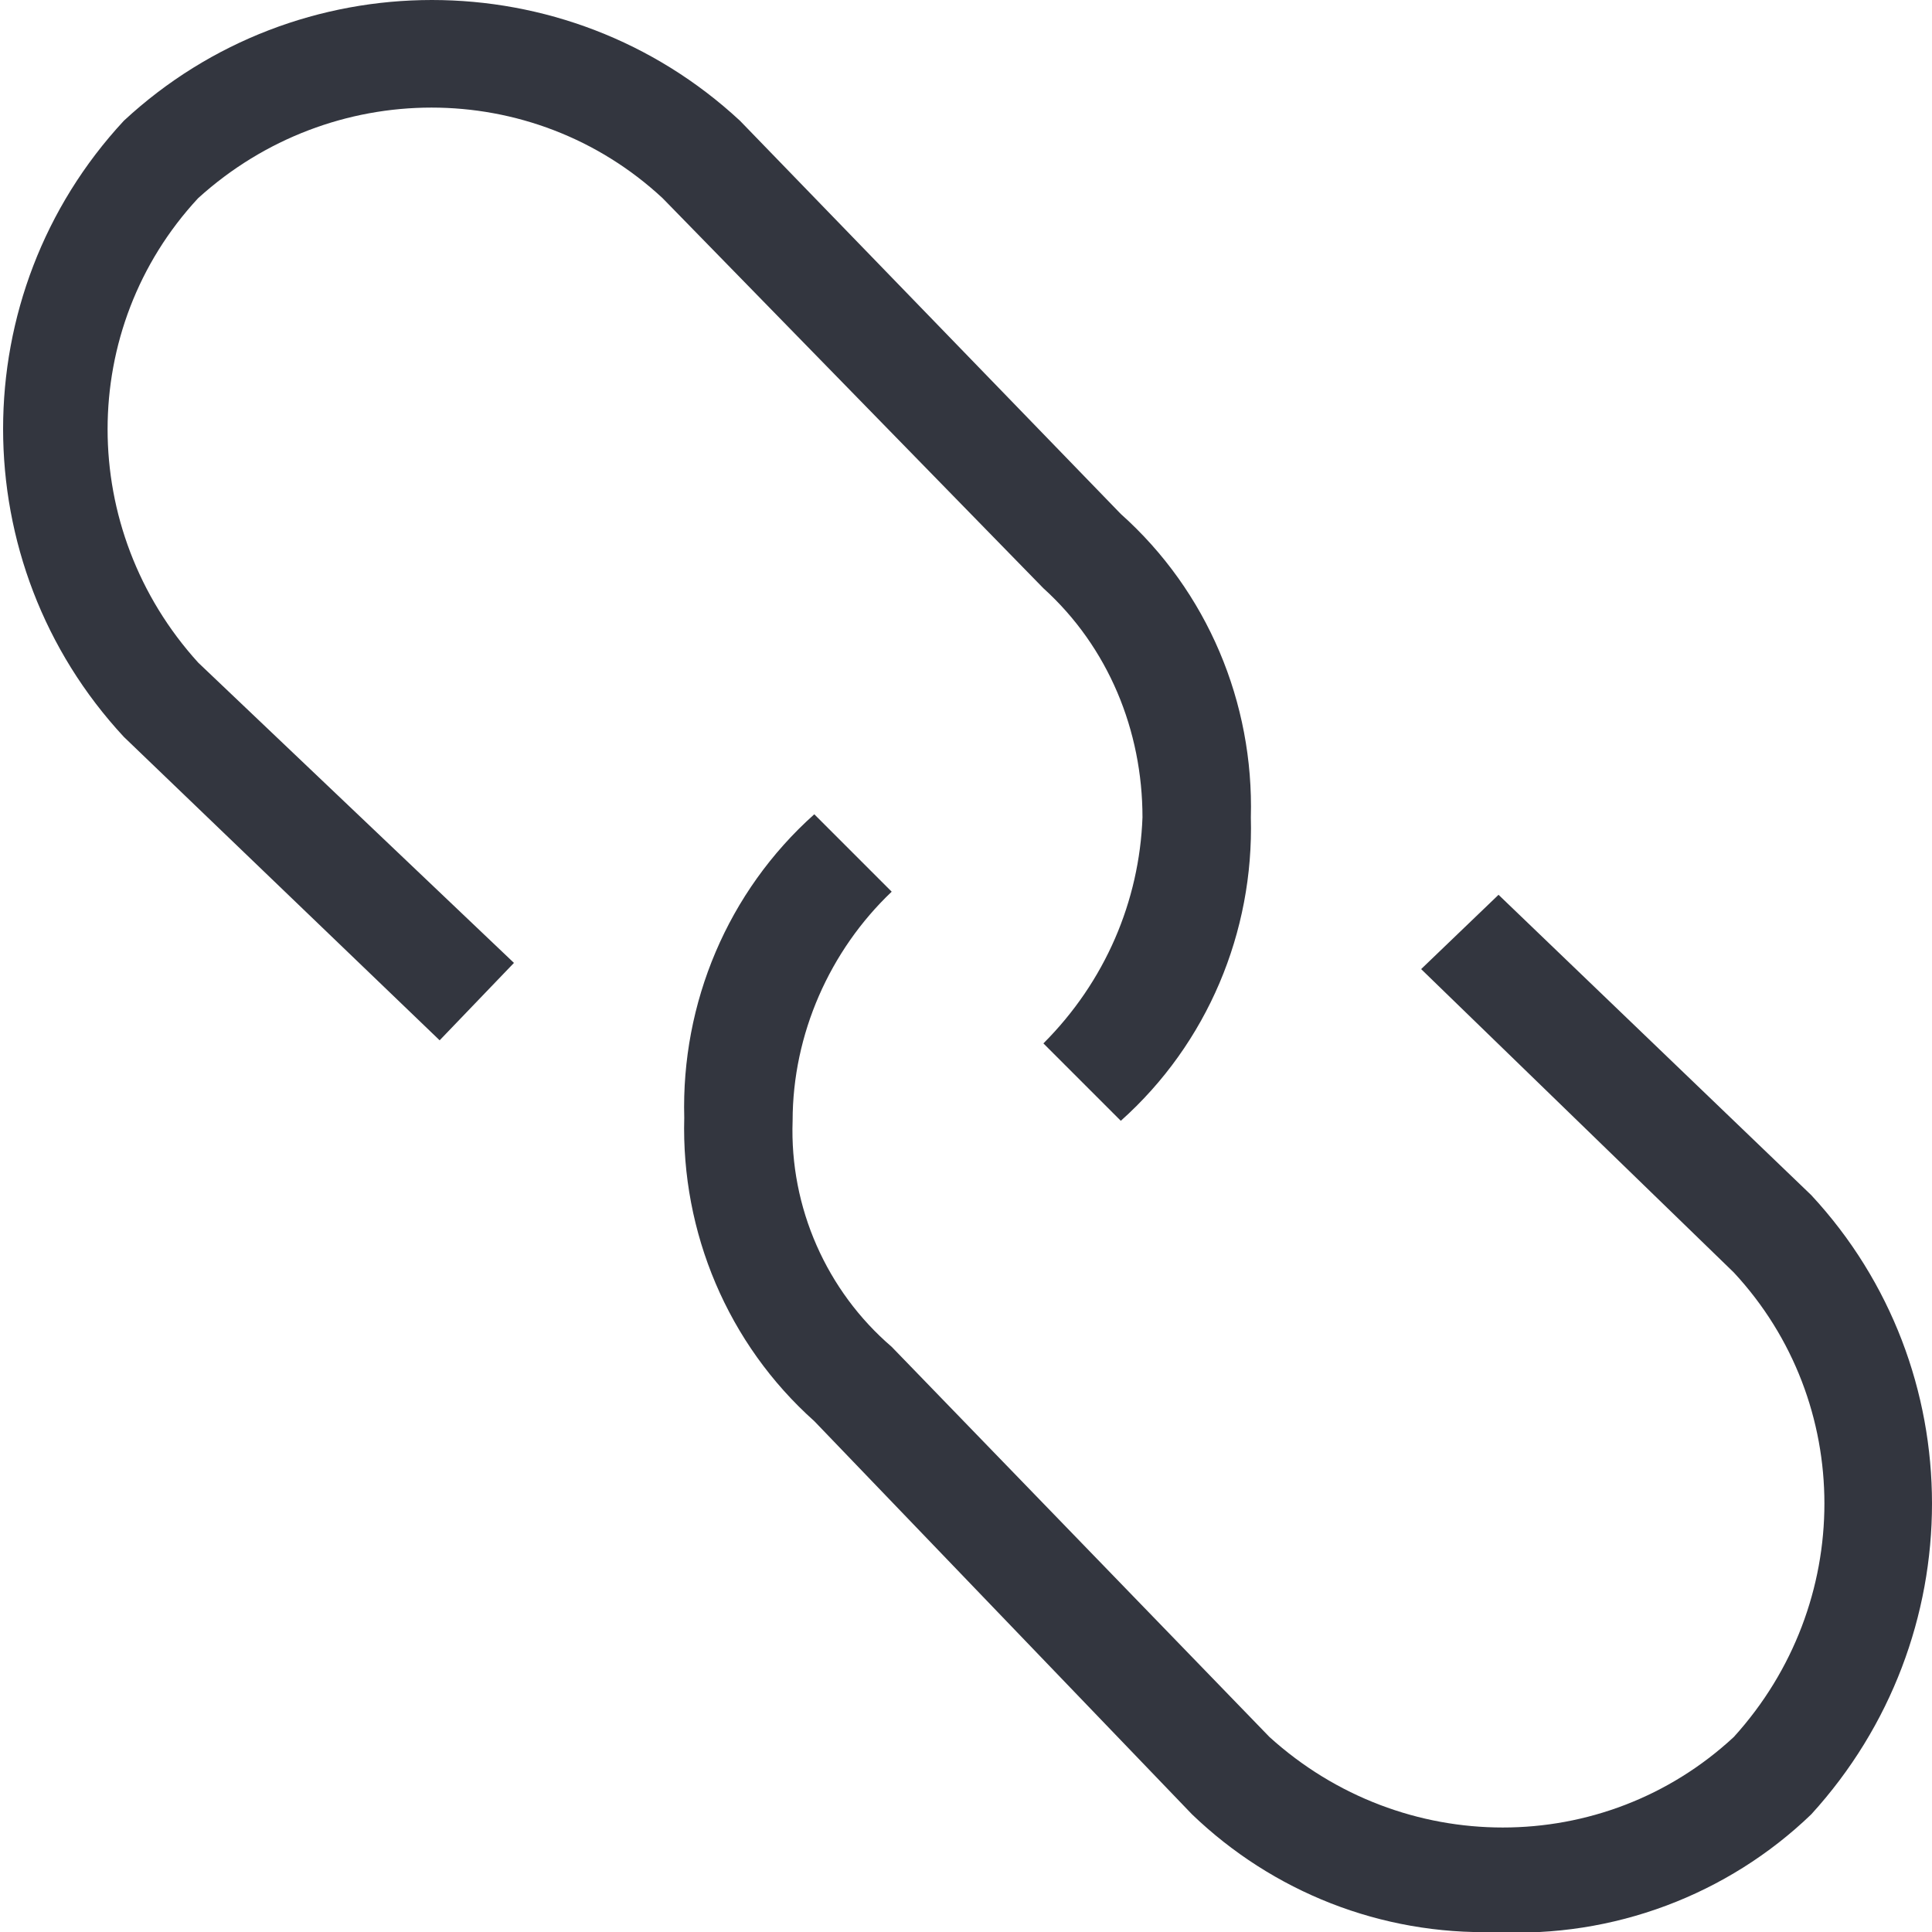
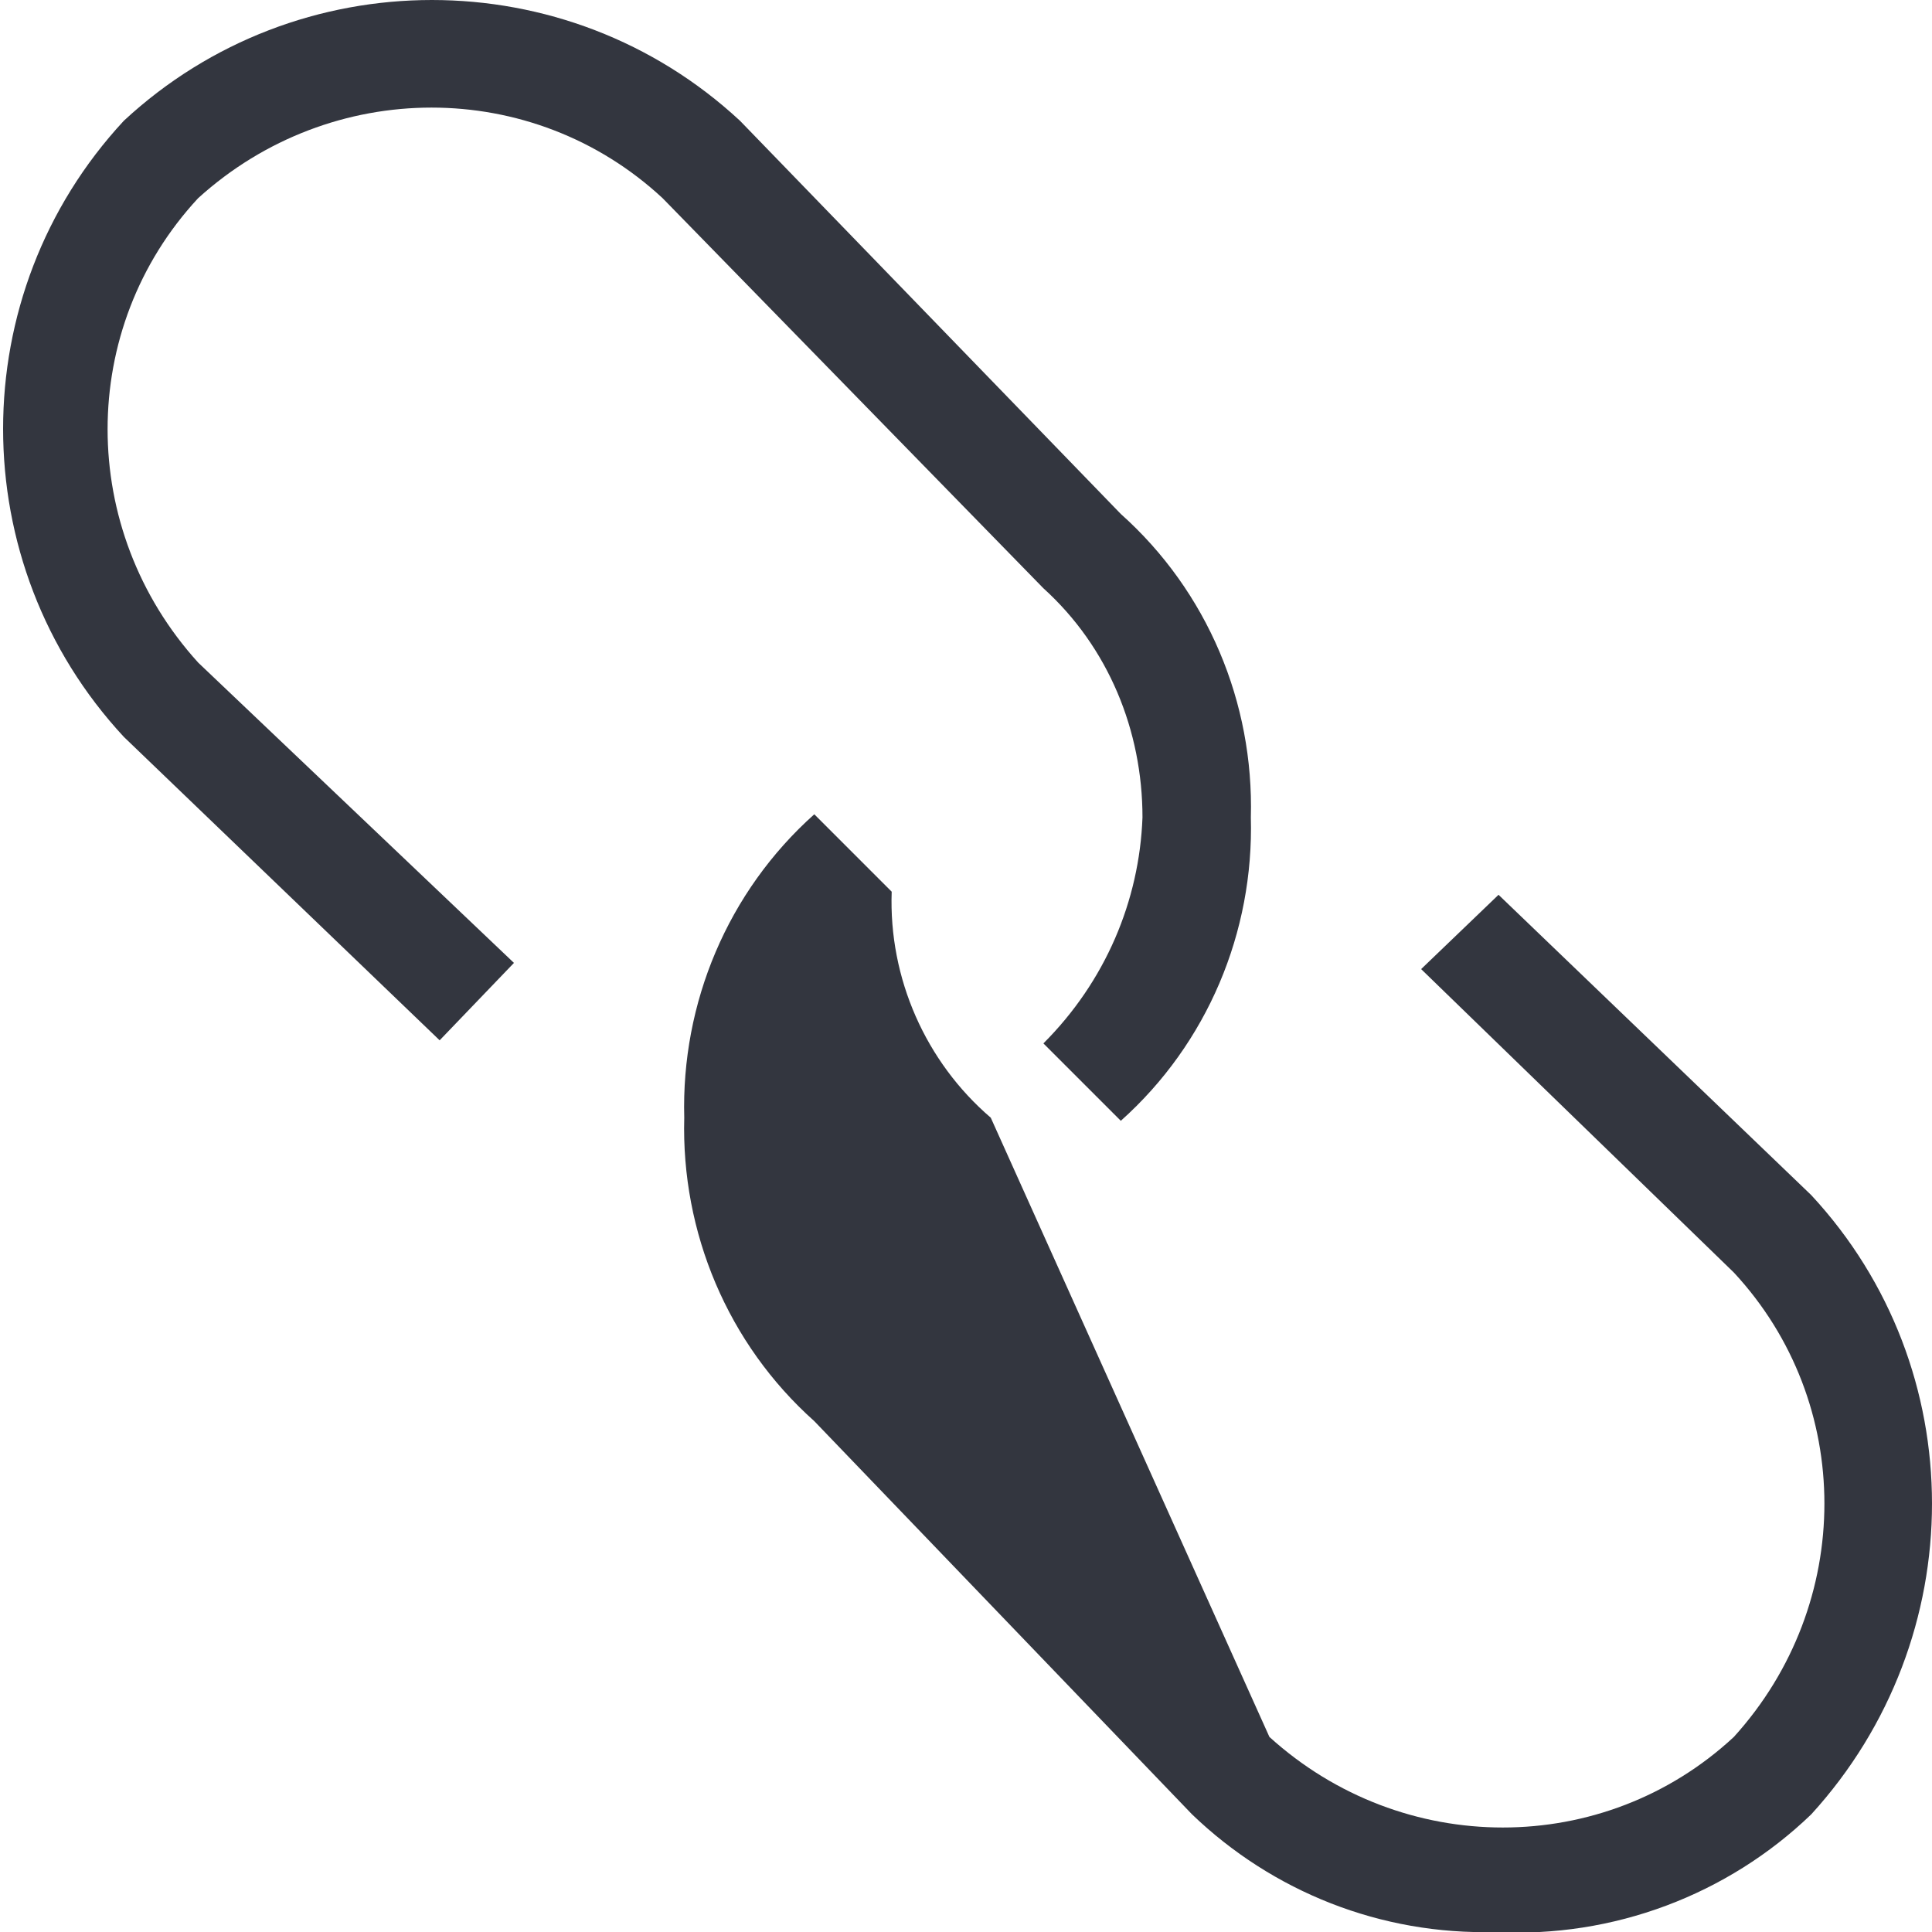
<svg xmlns="http://www.w3.org/2000/svg" version="1.1" id="Livello_1" x="0px" y="0px" viewBox="0 0 62.4 62.4" style="enable-background:new 0 0 62.4 62.4;" xml:space="preserve">
  <style type="text/css">
	.st0{fill-rule:evenodd;clip-rule:evenodd;fill:#33363F;}
</style>
  <g id="Icons__x2F__General__x2F__Link">
-     <path id="Shape" class="st0" d="M33.7,33.7l2.5,2.5c2.8-2.5,4.3-6.1,4.2-9.8c0.1-3.7-1.4-7.3-4.2-9.8L23.9,3.9   c-5.6-5.2-14.3-5.2-19.9,0c-5.2,5.6-5.2,14.3,0,19.9l10.2,9.8l2.4-2.5L6.4,21.4c-3.9-4.3-3.9-10.8,0-15c4.3-3.9,10.8-3.9,15,0   L33.7,19c2.1,1.9,3.2,4.6,3.2,7.4C36.8,29.1,35.7,31.7,33.7,33.7z M58.5,38.6c5.2,5.6,5.2,14.3,0,20c-2.7,2.6-6.4,4-10.2,3.8   c-3.7,0.1-7.2-1.3-9.8-3.8L26.3,45.9c-2.8-2.5-4.3-6.1-4.2-9.8c-0.1-3.7,1.4-7.3,4.2-9.8l2.5,2.5c-2,1.9-3.2,4.6-3.2,7.4   c-0.1,2.8,1.1,5.5,3.2,7.3L41,56.1c4.3,3.9,10.8,3.9,15,0c3.9-4.3,3.9-10.8,0-15l-10.1-9.8l2.5-2.4L58.5,38.6z" />
+     <path id="Shape" class="st0" d="M33.7,33.7l2.5,2.5c2.8-2.5,4.3-6.1,4.2-9.8c0.1-3.7-1.4-7.3-4.2-9.8L23.9,3.9   c-5.6-5.2-14.3-5.2-19.9,0c-5.2,5.6-5.2,14.3,0,19.9l10.2,9.8l2.4-2.5L6.4,21.4c-3.9-4.3-3.9-10.8,0-15c4.3-3.9,10.8-3.9,15,0   L33.7,19c2.1,1.9,3.2,4.6,3.2,7.4C36.8,29.1,35.7,31.7,33.7,33.7z M58.5,38.6c5.2,5.6,5.2,14.3,0,20c-2.7,2.6-6.4,4-10.2,3.8   c-3.7,0.1-7.2-1.3-9.8-3.8L26.3,45.9c-2.8-2.5-4.3-6.1-4.2-9.8c-0.1-3.7,1.4-7.3,4.2-9.8l2.5,2.5c-0.1,2.8,1.1,5.5,3.2,7.3L41,56.1c4.3,3.9,10.8,3.9,15,0c3.9-4.3,3.9-10.8,0-15l-10.1-9.8l2.5-2.4L58.5,38.6z" />
  </g>
</svg>